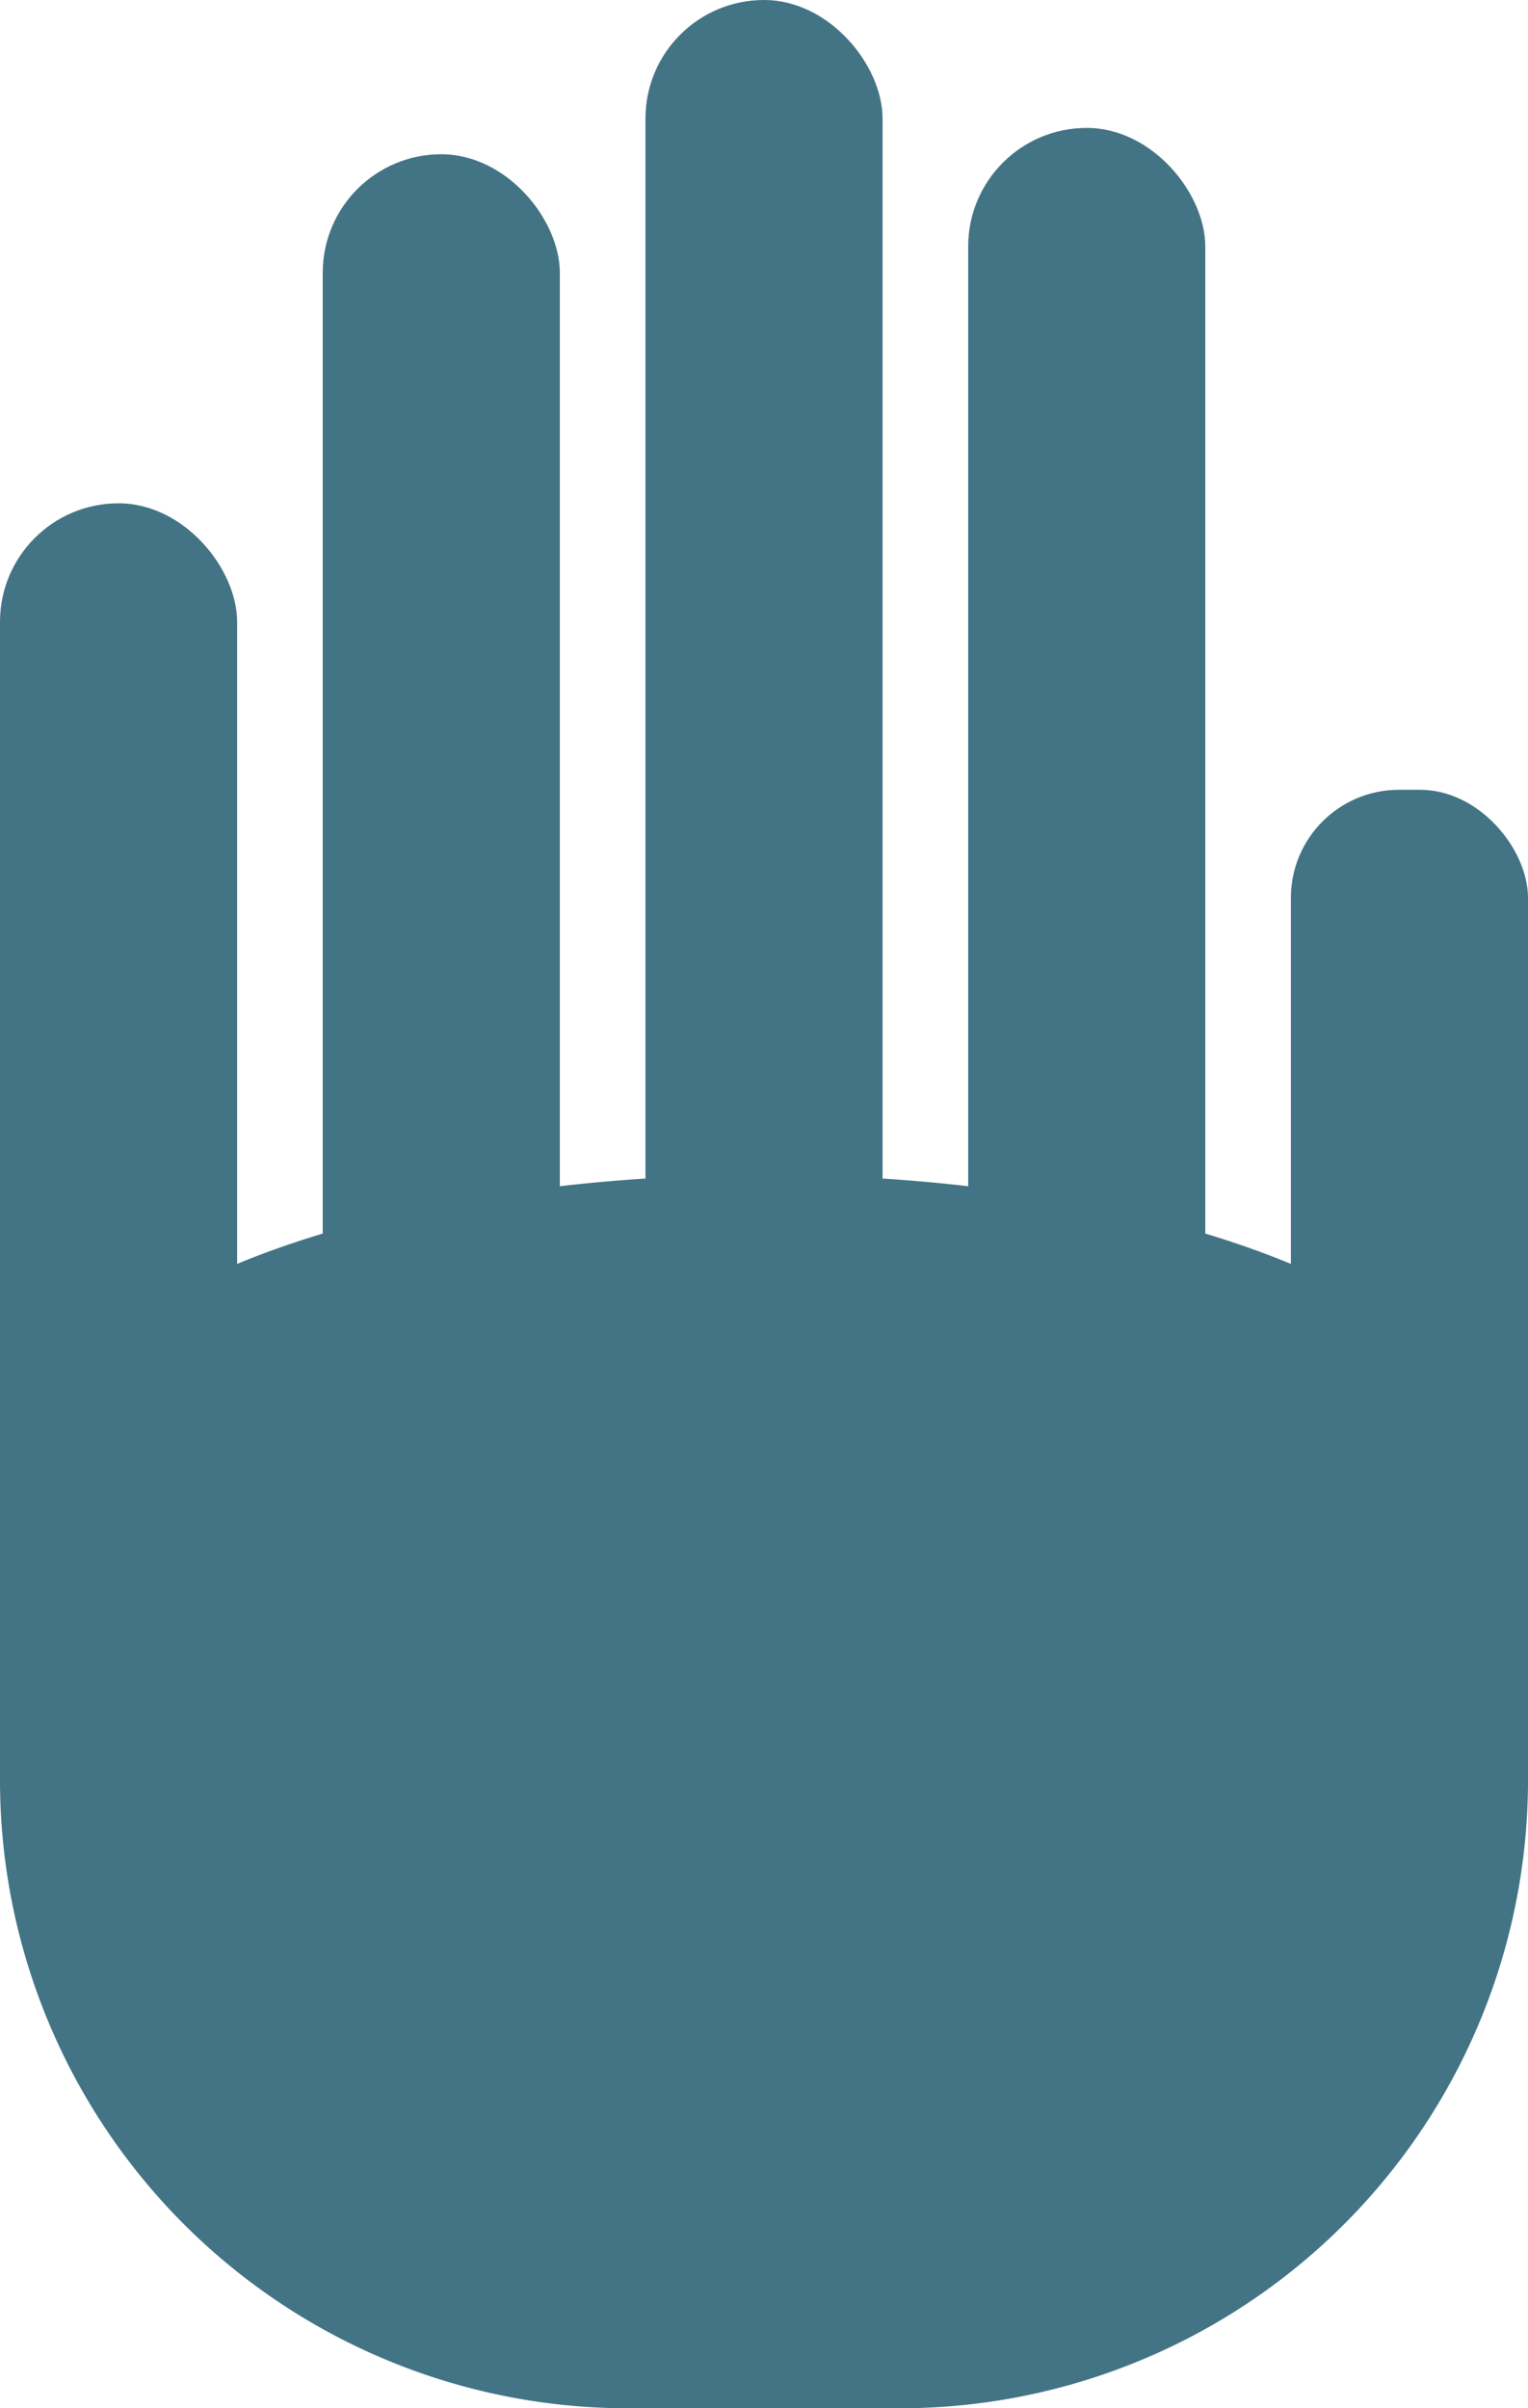
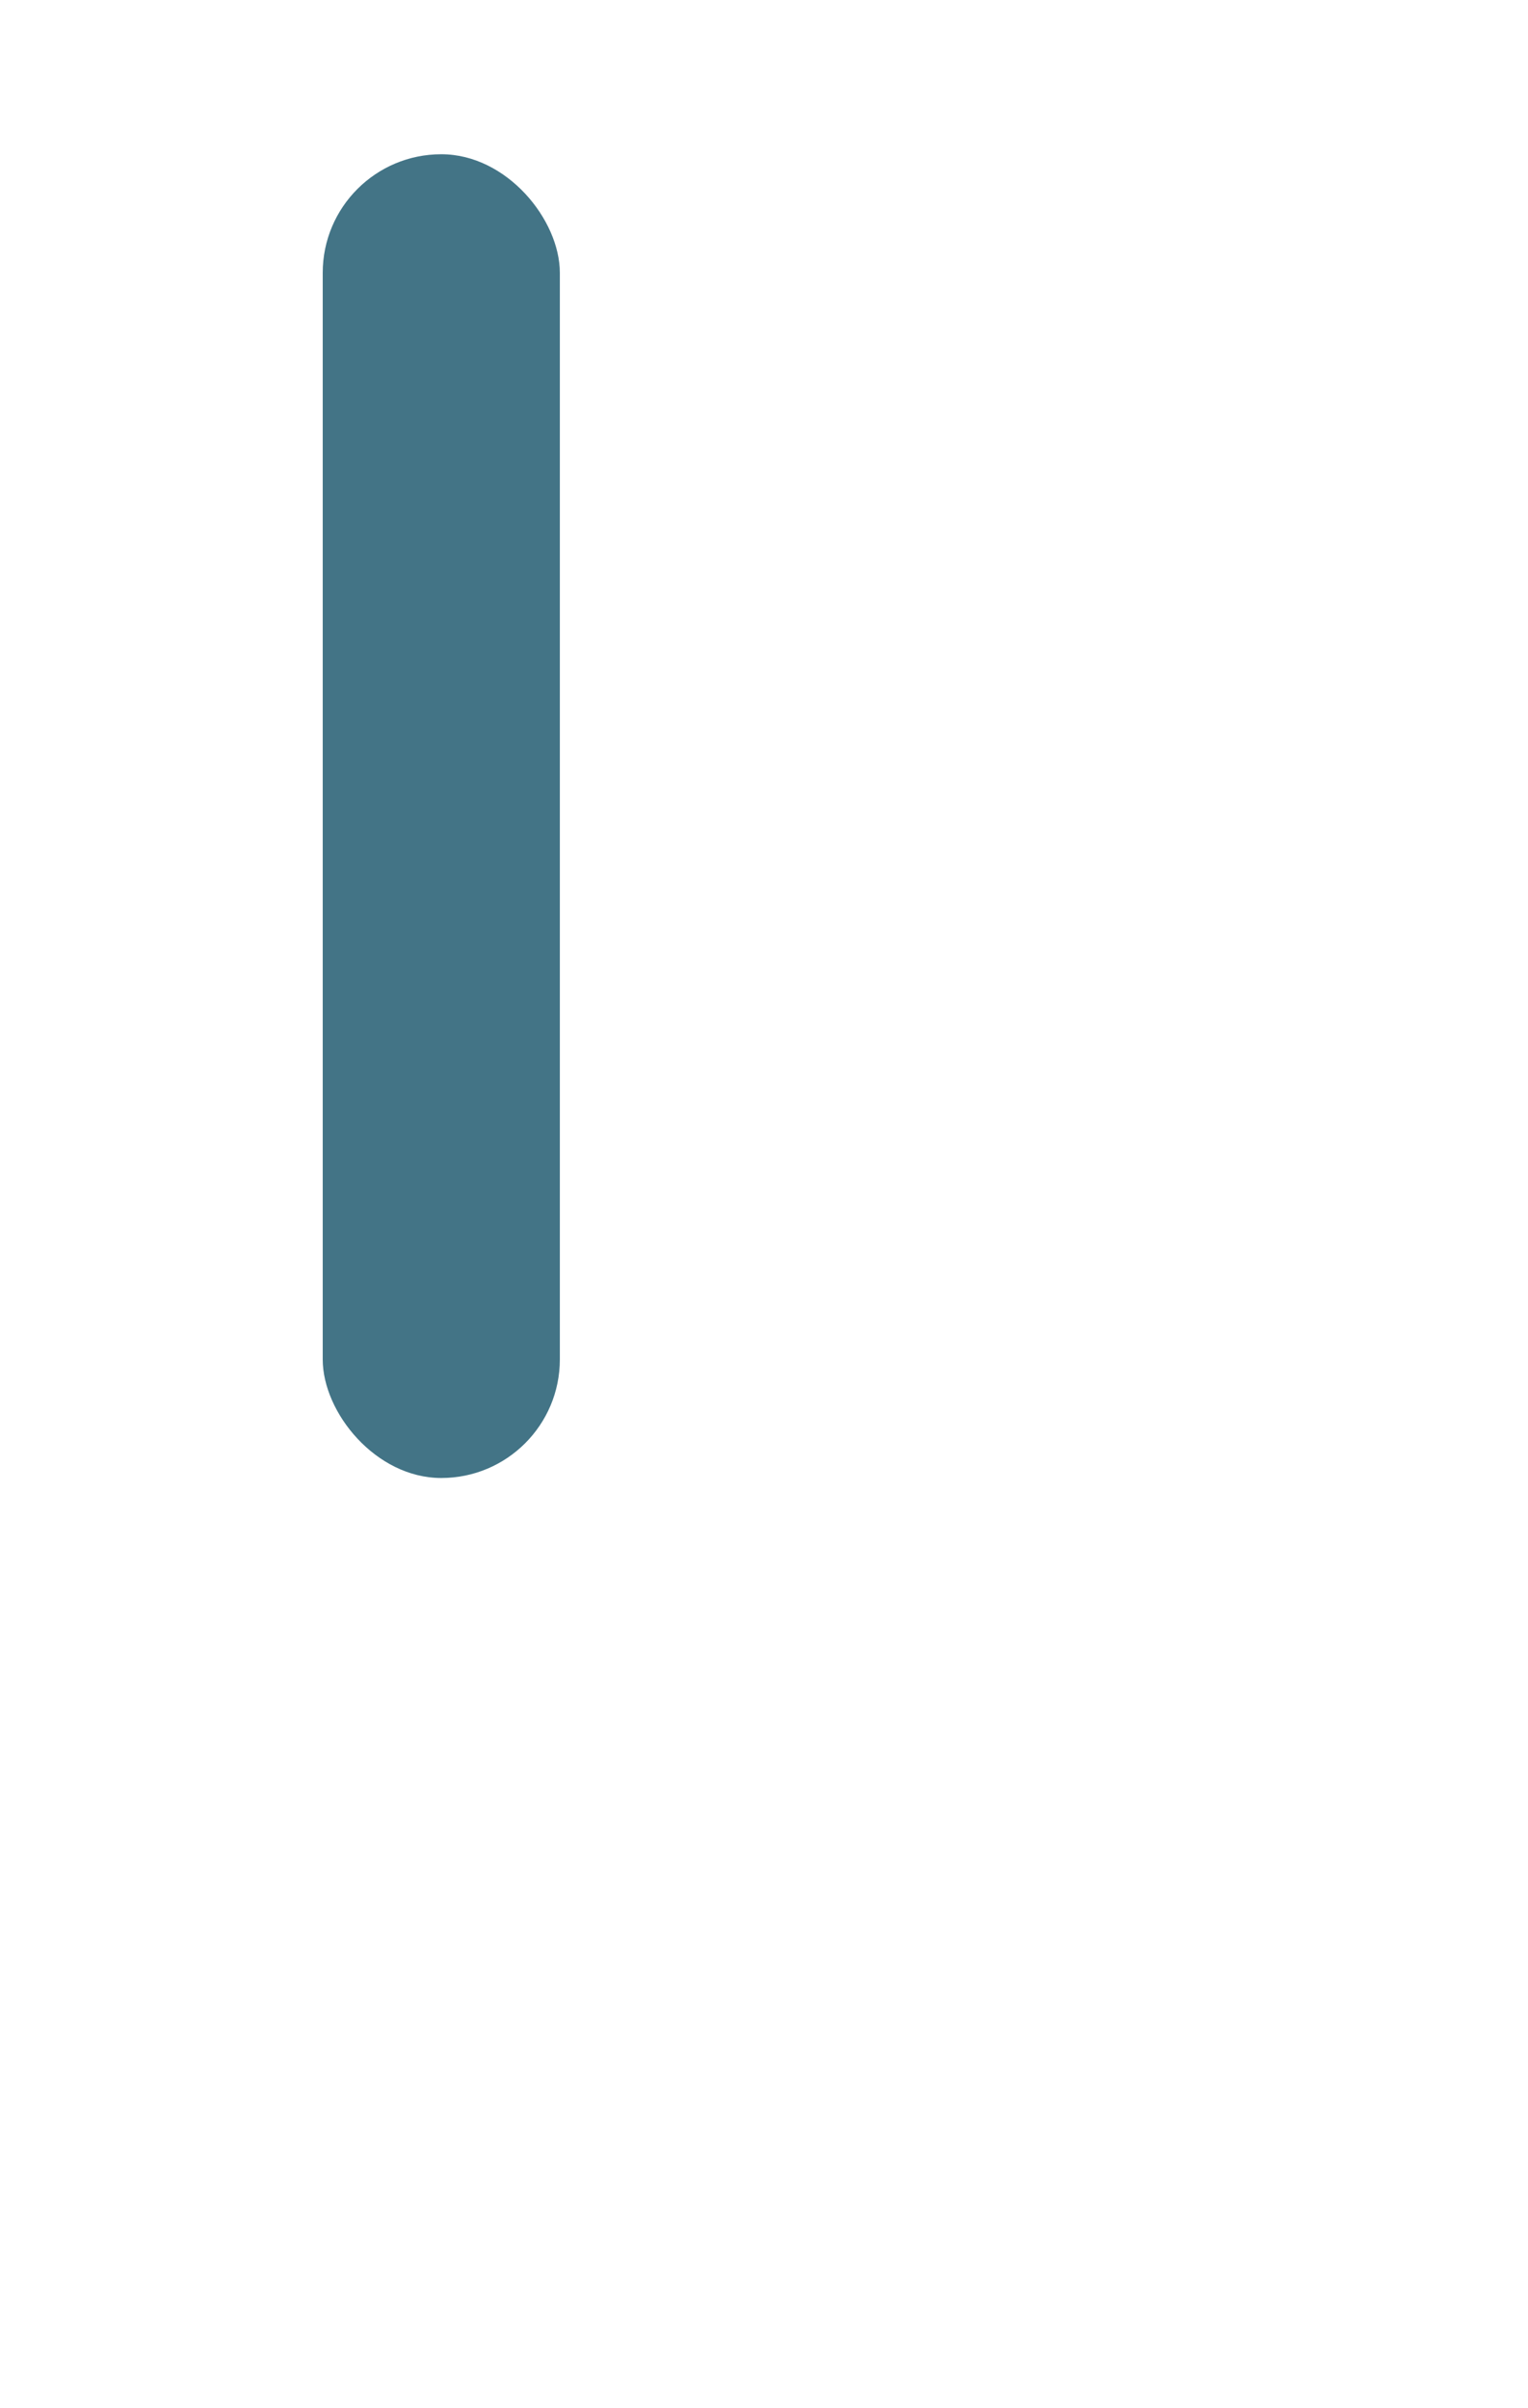
<svg xmlns="http://www.w3.org/2000/svg" width="67" height="105.605" viewBox="0 0 67 105.605">
  <defs>
    <style>.a{fill:#437486;}</style>
  </defs>
  <g transform="translate(-317 -256.487)">
-     <rect class="a" width="10.397" height="58.047" rx="5.198" transform="translate(317 278.557)" />
    <rect class="a" width="10.397" height="58.047" rx="5.198" transform="translate(331.151 263.251)" />
-     <rect class="a" width="10.397" height="69.026" rx="5.198" transform="translate(345.302 256.487)" />
-     <rect class="a" width="10.397" height="58.047" rx="5.198" transform="translate(359.453 262.096)" />
-     <rect class="a" width="10.397" height="48.222" rx="4.738" transform="translate(373.603 291.12)" />
-     <path class="a" d="M356.454,362.092H344.546A27.546,27.546,0,0,1,317,334.546V323.524c0-20.7,67-20.7,67,0v11.022A27.546,27.546,0,0,1,356.454,362.092Z" />
  </g>
</svg>